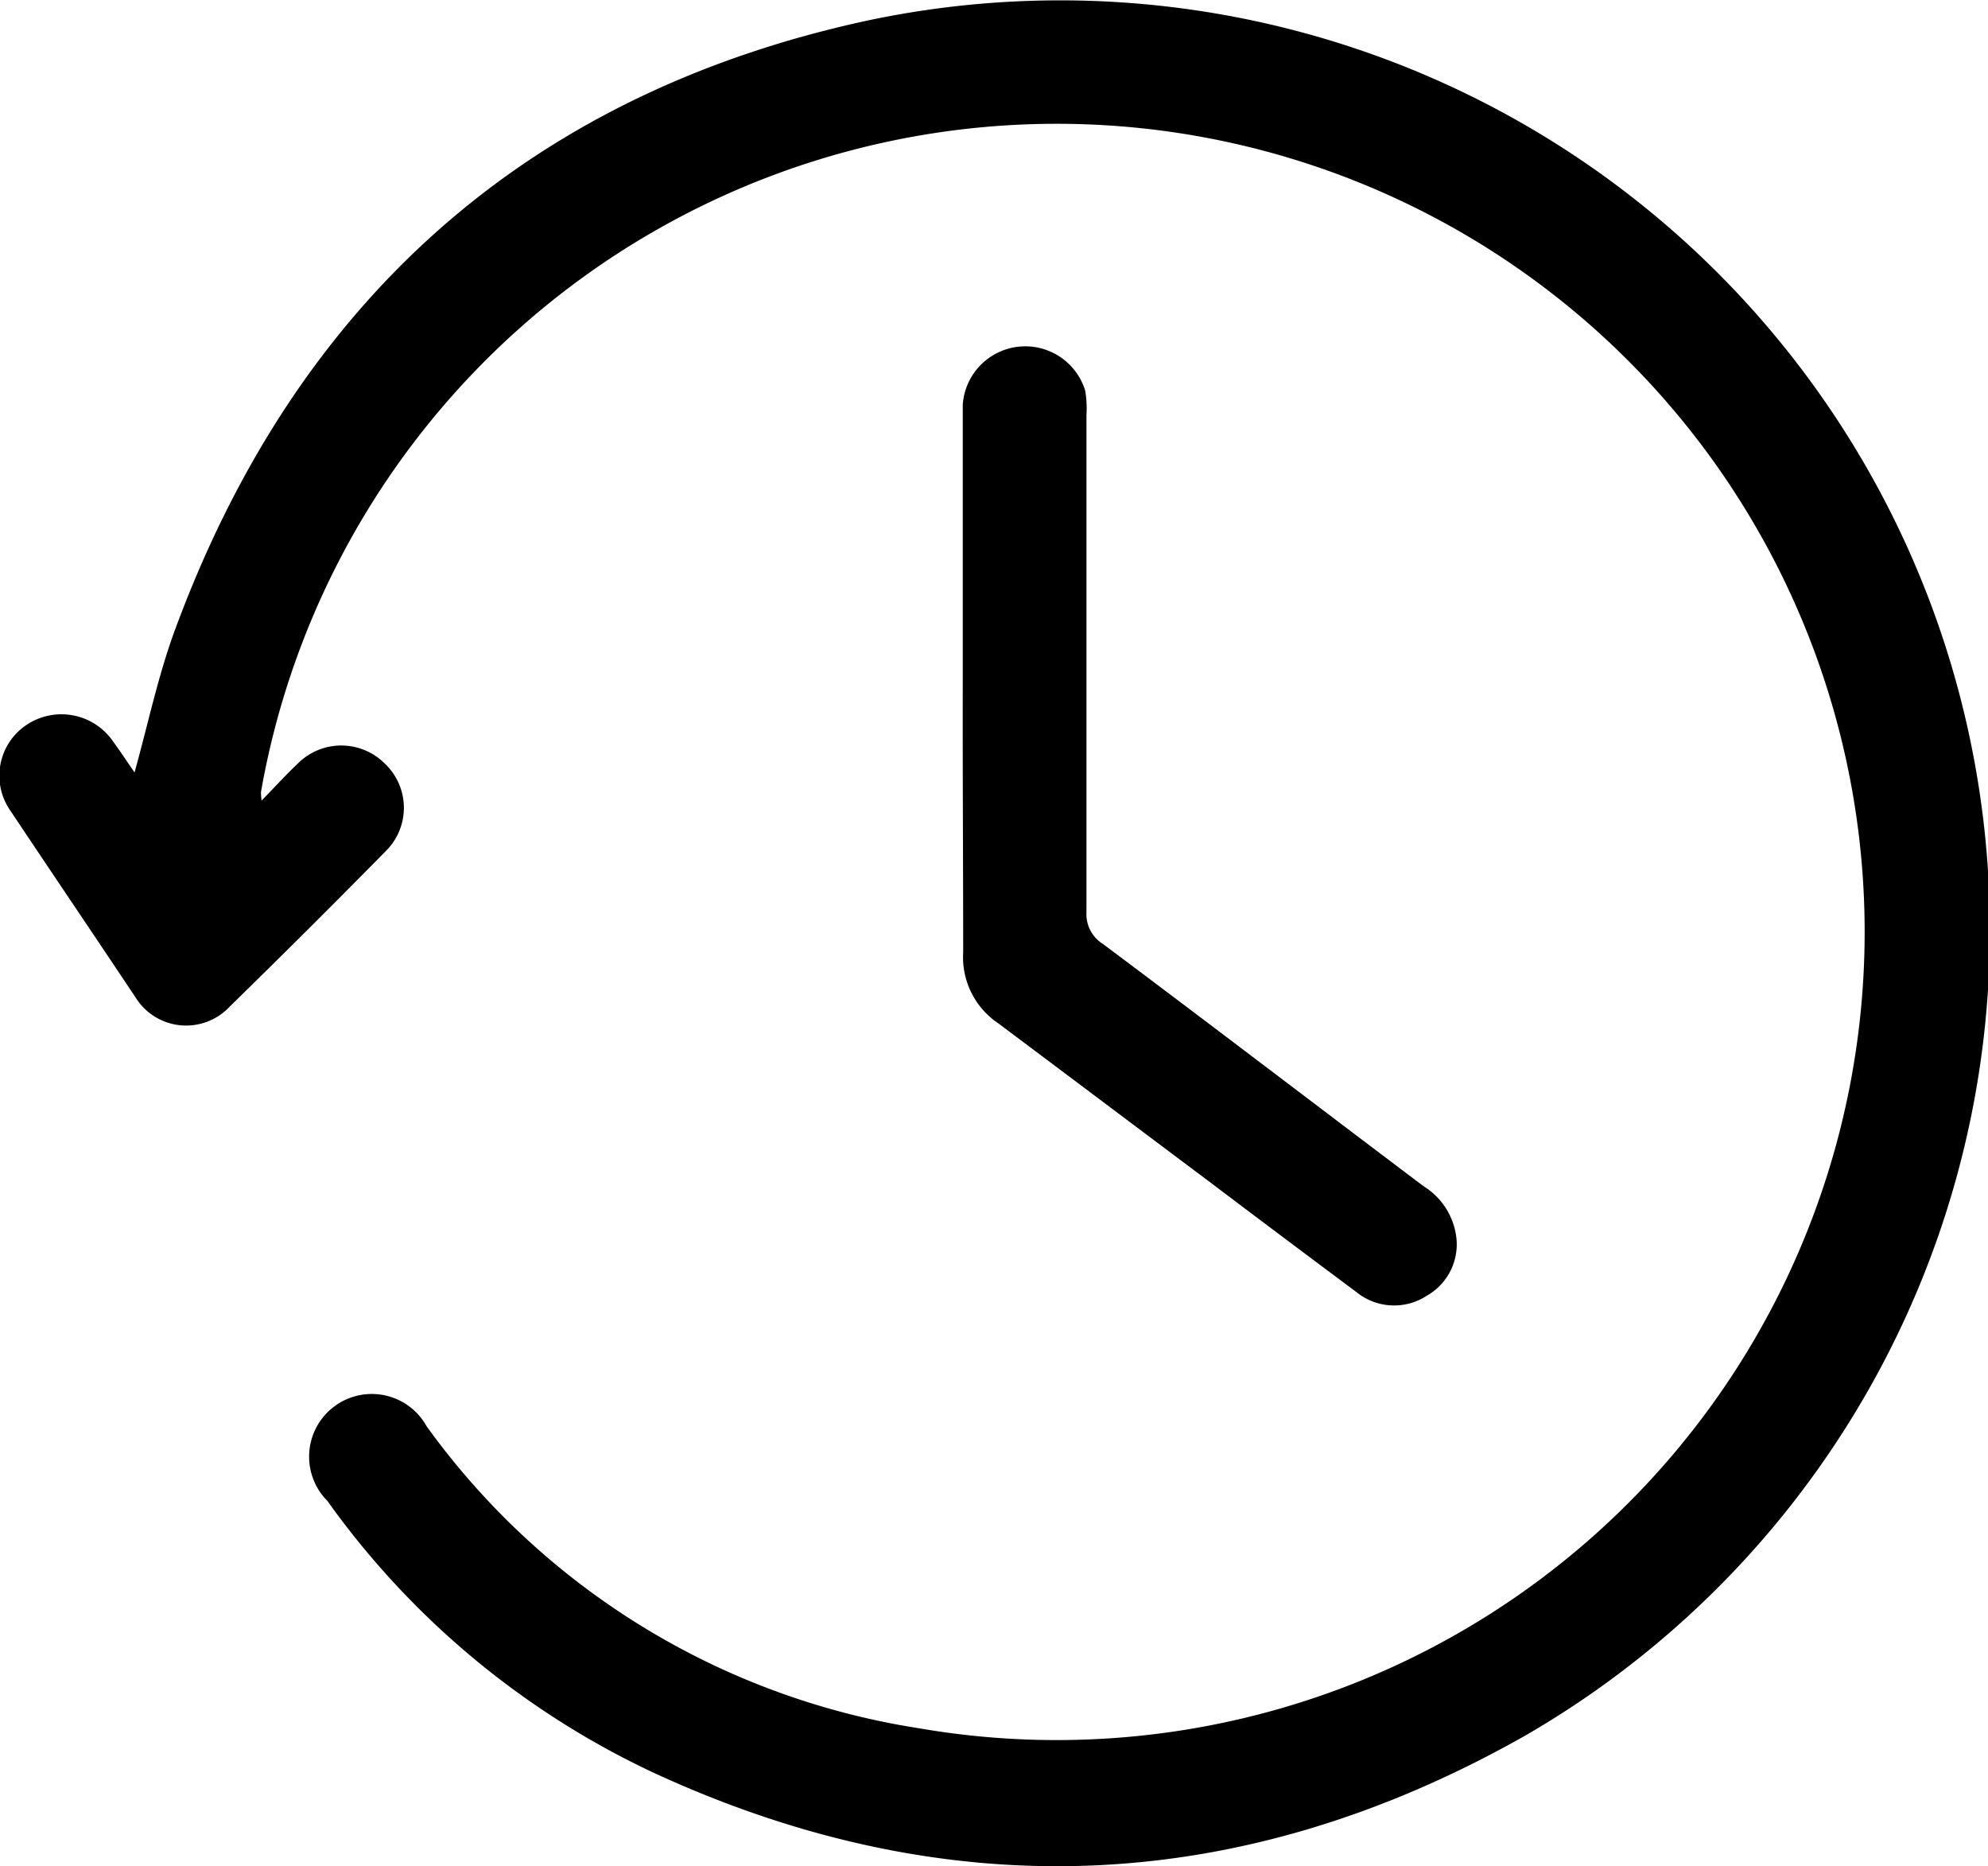
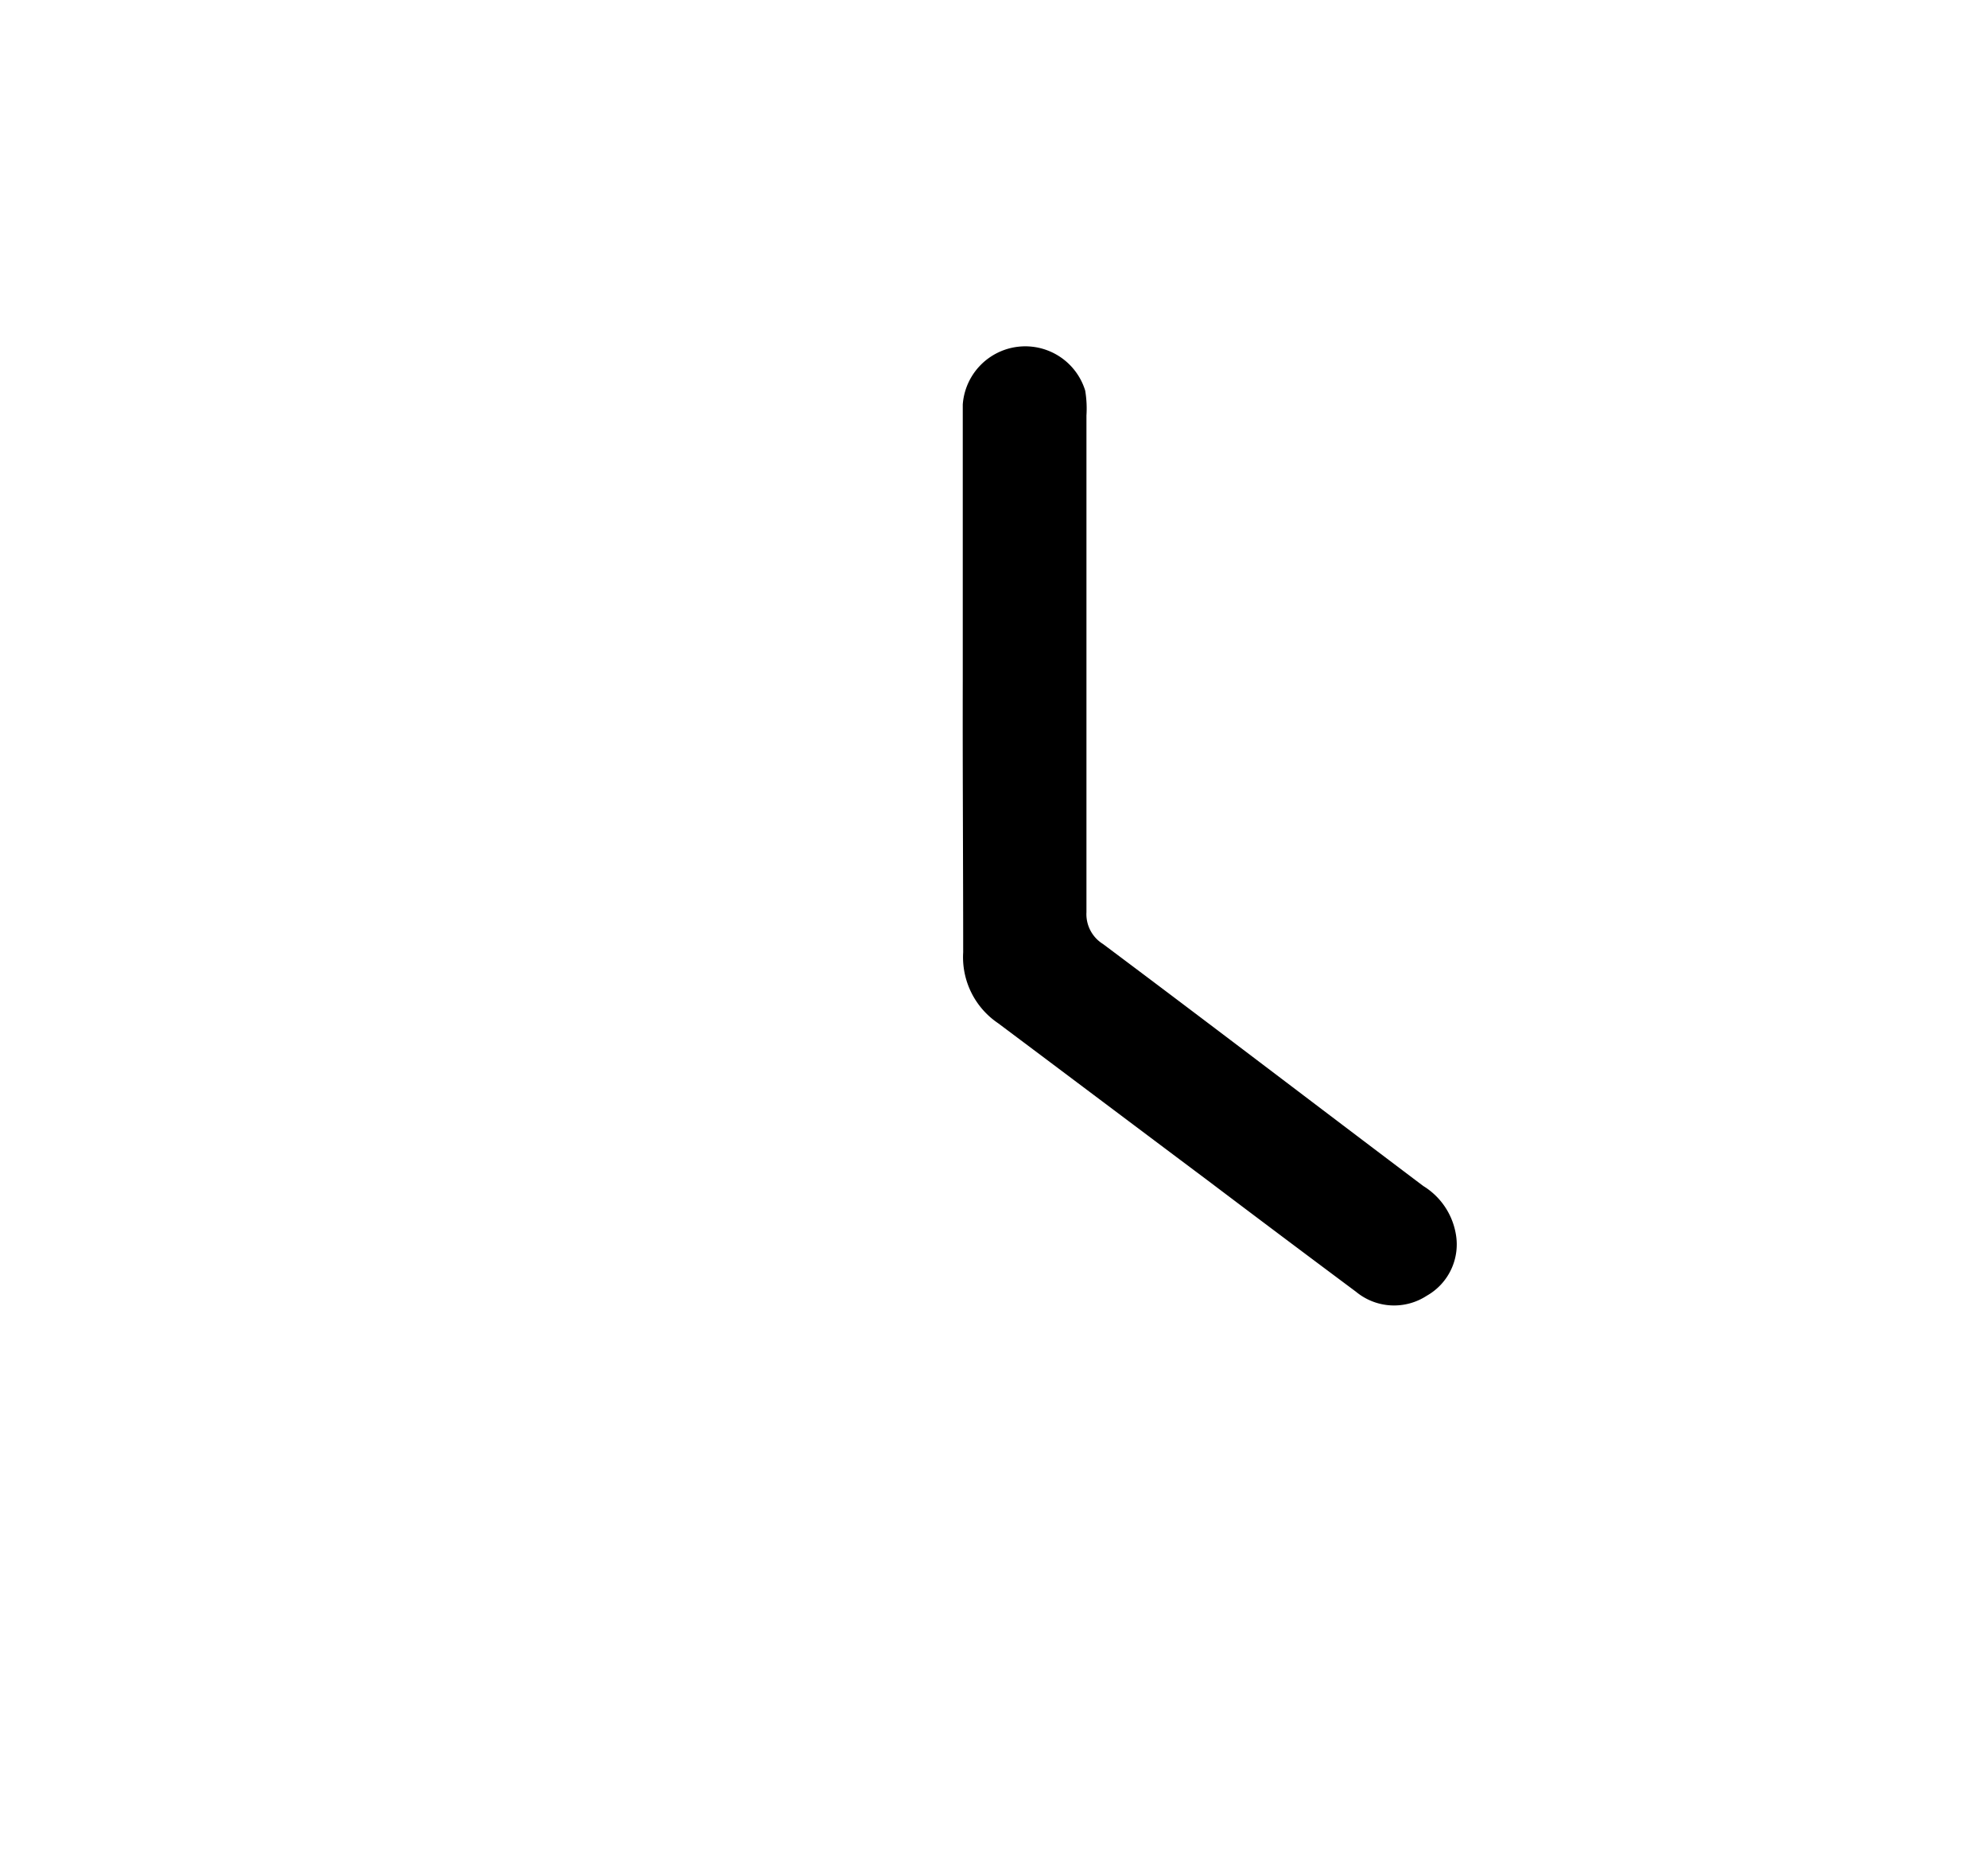
<svg xmlns="http://www.w3.org/2000/svg" viewBox="0 0 95.15 89.3">
  <g id="Layer_2" data-name="Layer 2">
    <g id="Layer_1-2" data-name="Layer 1">
-       <path d="M12.52,38.31c.65-.67,1.17-1.24,1.73-1.77a2.94,2.94,0,0,1,4.17,0,2.91,2.91,0,0,1,.06,4.17Q14.79,44.46,11,48.16a2.85,2.85,0,0,1-4.51-.43c-2-3-4-5.95-6-8.95a2.92,2.92,0,0,1,.79-4.1,3,3,0,0,1,4.16.84c.34.46.65.94,1,1.44.64-2.3,1.11-4.54,1.88-6.67C14.07,14.56,25.09,4.56,41.44,1A44.5,44.5,0,0,1,73,83.05c-13.53,7.66-27.56,8.31-41.73,1.77a40.05,40.05,0,0,1-15.6-13,3,3,0,1,1,4.75-3.57A35.83,35.83,0,0,0,44,82.7,38.67,38.67,0,1,0,12.49,37.9,3.53,3.53,0,0,0,12.52,38.31Z" />
      <path d="M46.08,32.64c0-4.43,0-8.85,0-13.28a3,3,0,0,1,5.86-.67A5.22,5.22,0,0,1,52,19.88c0,7.93,0,15.85,0,23.77a1.68,1.68,0,0,0,.79,1.52C57.91,49,63,52.89,68.12,56.75A3.36,3.36,0,0,1,69.67,59a2.82,2.82,0,0,1-1.38,3,2.86,2.86,0,0,1-3.39-.19q-3.57-2.66-7.13-5.35c-3.34-2.5-6.66-5-10-7.5a3.81,3.81,0,0,1-1.67-3.39C46.1,41.24,46.07,36.94,46.08,32.64Z" />
    </g>
  </g>
</svg>